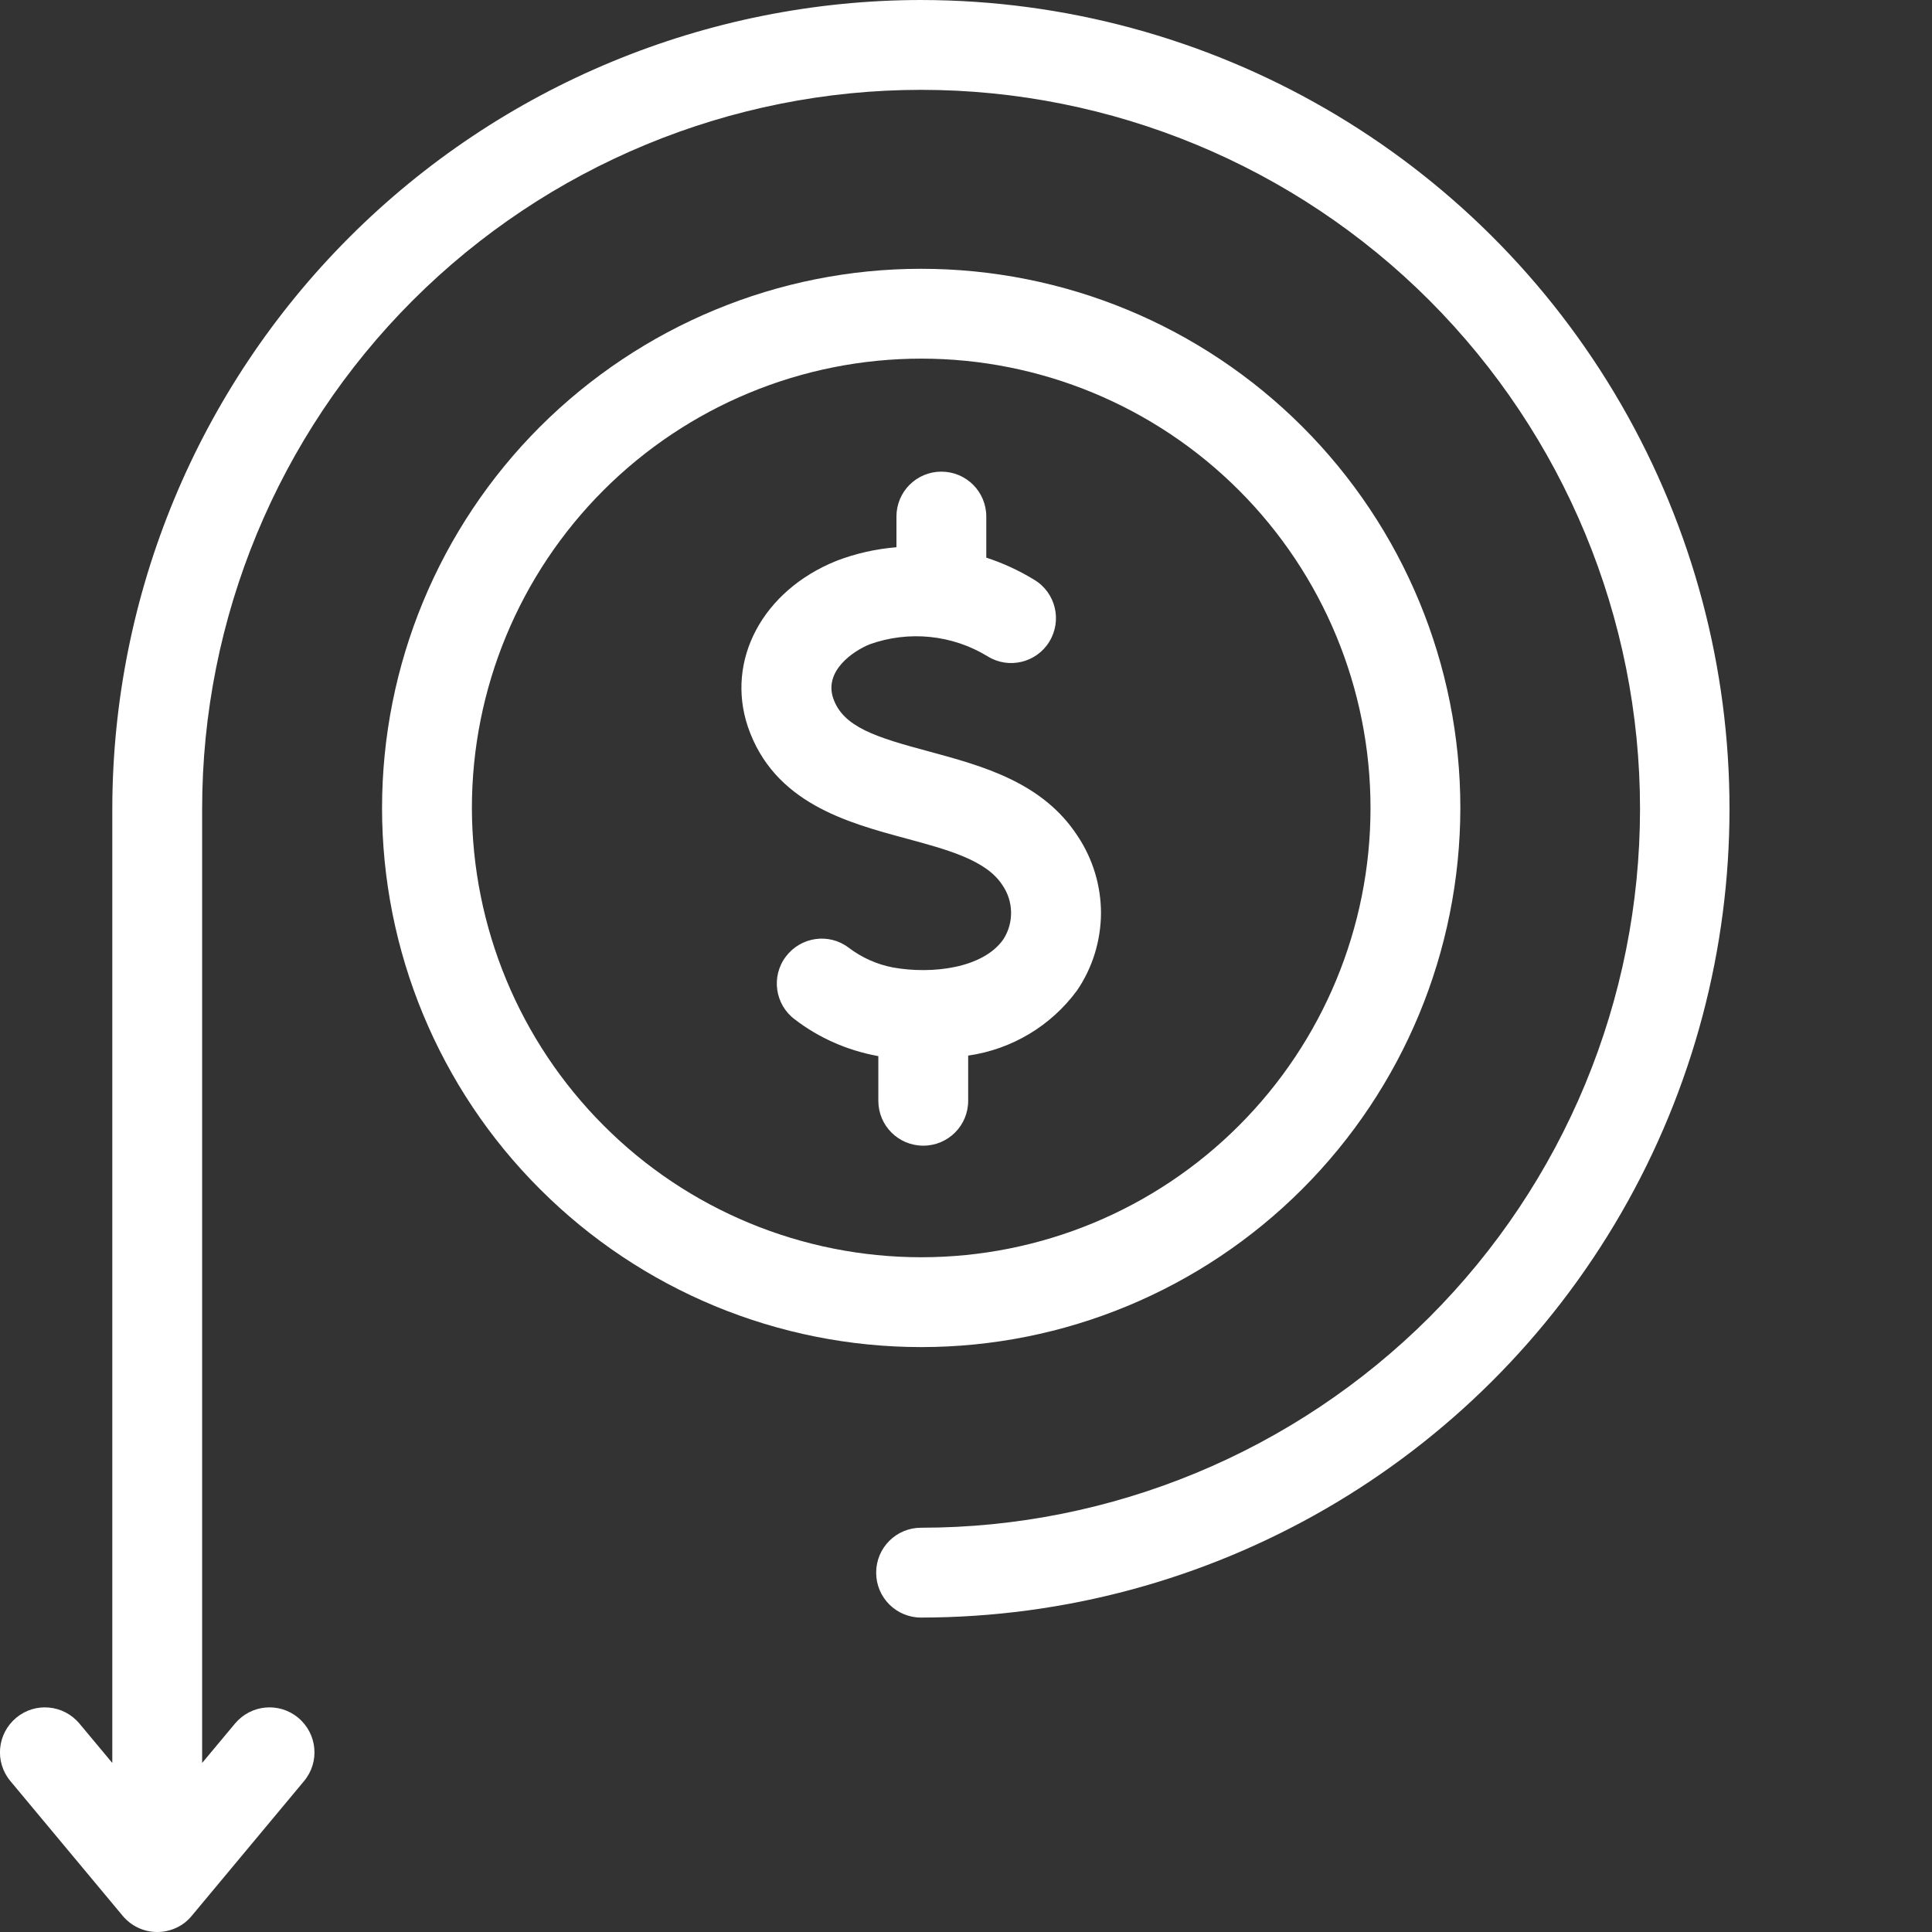
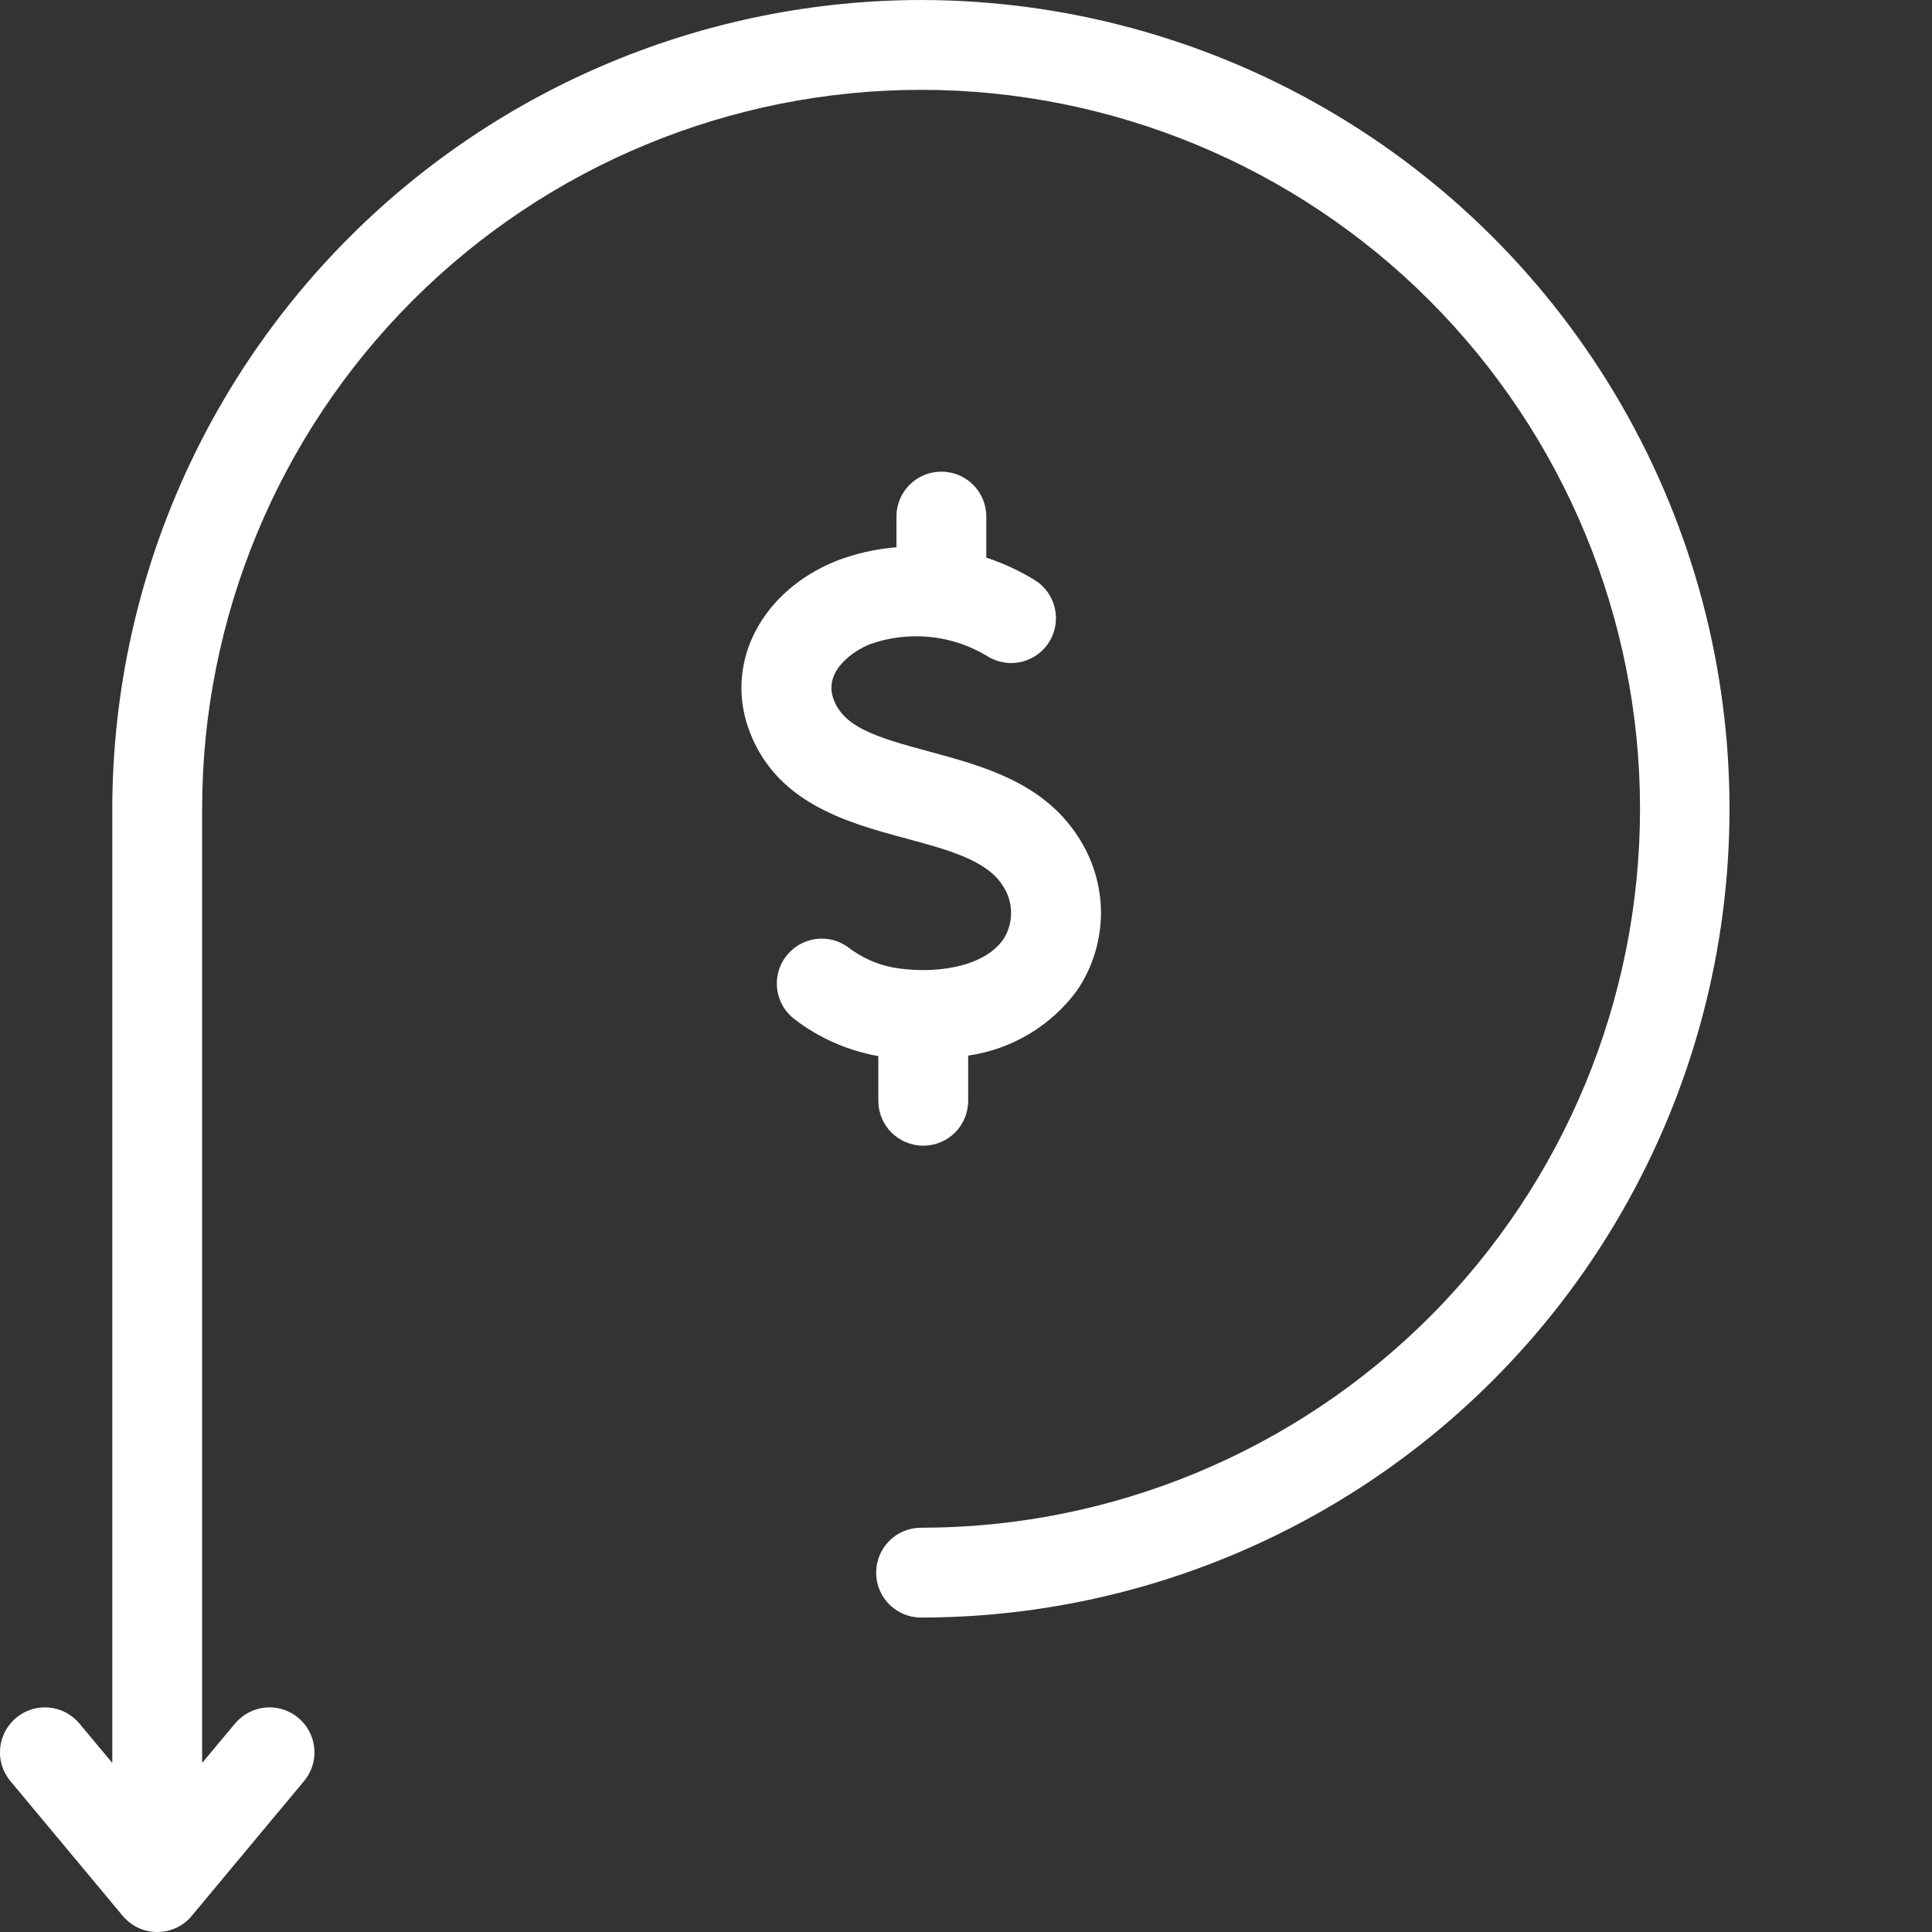
<svg xmlns="http://www.w3.org/2000/svg" width="8" height="8" viewBox="0 0 8 8" fill="none">
  <rect x="0" y="0" width="8" height="8" fill="#333333" stroke="none" />
  <path d="M3.814 0C2.926 0.001 2.075 0.354 1.447 0.982C0.819 1.61 0.466 2.461 0.465 3.349V7.3L0.329 7.137V7.137C0.263 7.058 0.146 7.047 0.067 7.113C-0.012 7.179 -0.023 7.296 0.043 7.375L0.508 7.933C0.544 7.976 0.596 8 0.651 8C0.706 8 0.759 7.976 0.794 7.933L1.259 7.375C1.325 7.296 1.314 7.179 1.235 7.113C1.156 7.047 1.039 7.058 0.973 7.137L0.837 7.3V3.349C0.837 2.56 1.151 1.802 1.709 1.244C2.267 0.686 3.025 0.372 3.814 0.372C4.603 0.372 5.361 0.686 5.919 1.244C6.477 1.803 6.791 2.56 6.791 3.349C6.791 4.139 6.477 4.896 5.919 5.454C5.36 6.012 4.603 6.326 3.814 6.326C3.711 6.326 3.628 6.409 3.628 6.512C3.628 6.615 3.711 6.698 3.814 6.698C5.01 6.697 6.115 6.059 6.713 5.023C7.311 3.987 7.311 2.711 6.713 1.675C6.115 0.639 5.01 0.001 3.814 4.23389e-05L3.814 0Z" fill="white" />
-   <path d="M6.047 3.346C6.047 2.754 5.812 2.186 5.393 1.767C4.974 1.348 4.407 1.113 3.814 1.113C3.222 1.113 2.655 1.349 2.236 1.767C1.817 2.186 1.582 2.754 1.582 3.346C1.582 3.938 1.817 4.506 2.236 4.924C2.655 5.343 3.222 5.578 3.815 5.578C4.407 5.578 4.974 5.342 5.392 4.924C5.811 4.505 6.046 3.938 6.047 3.346ZM1.954 3.346C1.954 2.852 2.15 2.379 2.499 2.03C2.848 1.681 3.321 1.485 3.815 1.485C4.308 1.485 4.781 1.681 5.13 2.03C5.479 2.379 5.675 2.852 5.675 3.346C5.675 3.839 5.479 4.312 5.13 4.661C4.781 5.01 4.308 5.206 3.815 5.206C3.321 5.206 2.848 5.01 2.5 4.661C2.151 4.312 1.955 3.839 1.954 3.346Z" fill="white" />
  <path d="M4.009 4.558V4.371C4.19 4.345 4.352 4.248 4.46 4.101C4.524 4.007 4.558 3.896 4.559 3.782C4.559 3.669 4.526 3.558 4.463 3.463C4.318 3.239 4.069 3.172 3.848 3.112C3.628 3.053 3.491 3.011 3.45 2.891C3.412 2.778 3.532 2.696 3.601 2.668C3.763 2.61 3.943 2.628 4.09 2.718C4.177 2.772 4.292 2.744 4.345 2.657C4.399 2.569 4.371 2.454 4.283 2.401C4.221 2.363 4.154 2.332 4.084 2.309V2.139C4.084 2.036 4.001 1.953 3.898 1.953C3.795 1.953 3.712 2.036 3.712 2.139V2.266C3.626 2.273 3.542 2.292 3.462 2.323C3.158 2.446 3.004 2.734 3.097 3.01C3.205 3.325 3.508 3.406 3.752 3.472C3.922 3.518 4.083 3.561 4.15 3.664C4.197 3.731 4.199 3.82 4.155 3.889C4.071 4.01 3.858 4.035 3.697 4.006H3.697C3.63 3.993 3.568 3.965 3.514 3.924C3.432 3.862 3.316 3.879 3.254 3.961C3.192 4.043 3.209 4.16 3.291 4.221C3.391 4.298 3.508 4.349 3.631 4.372C3.633 4.373 3.635 4.373 3.637 4.373V4.558C3.637 4.661 3.72 4.744 3.823 4.744C3.926 4.744 4.009 4.661 4.009 4.558L4.009 4.558Z" fill="white" />
</svg>